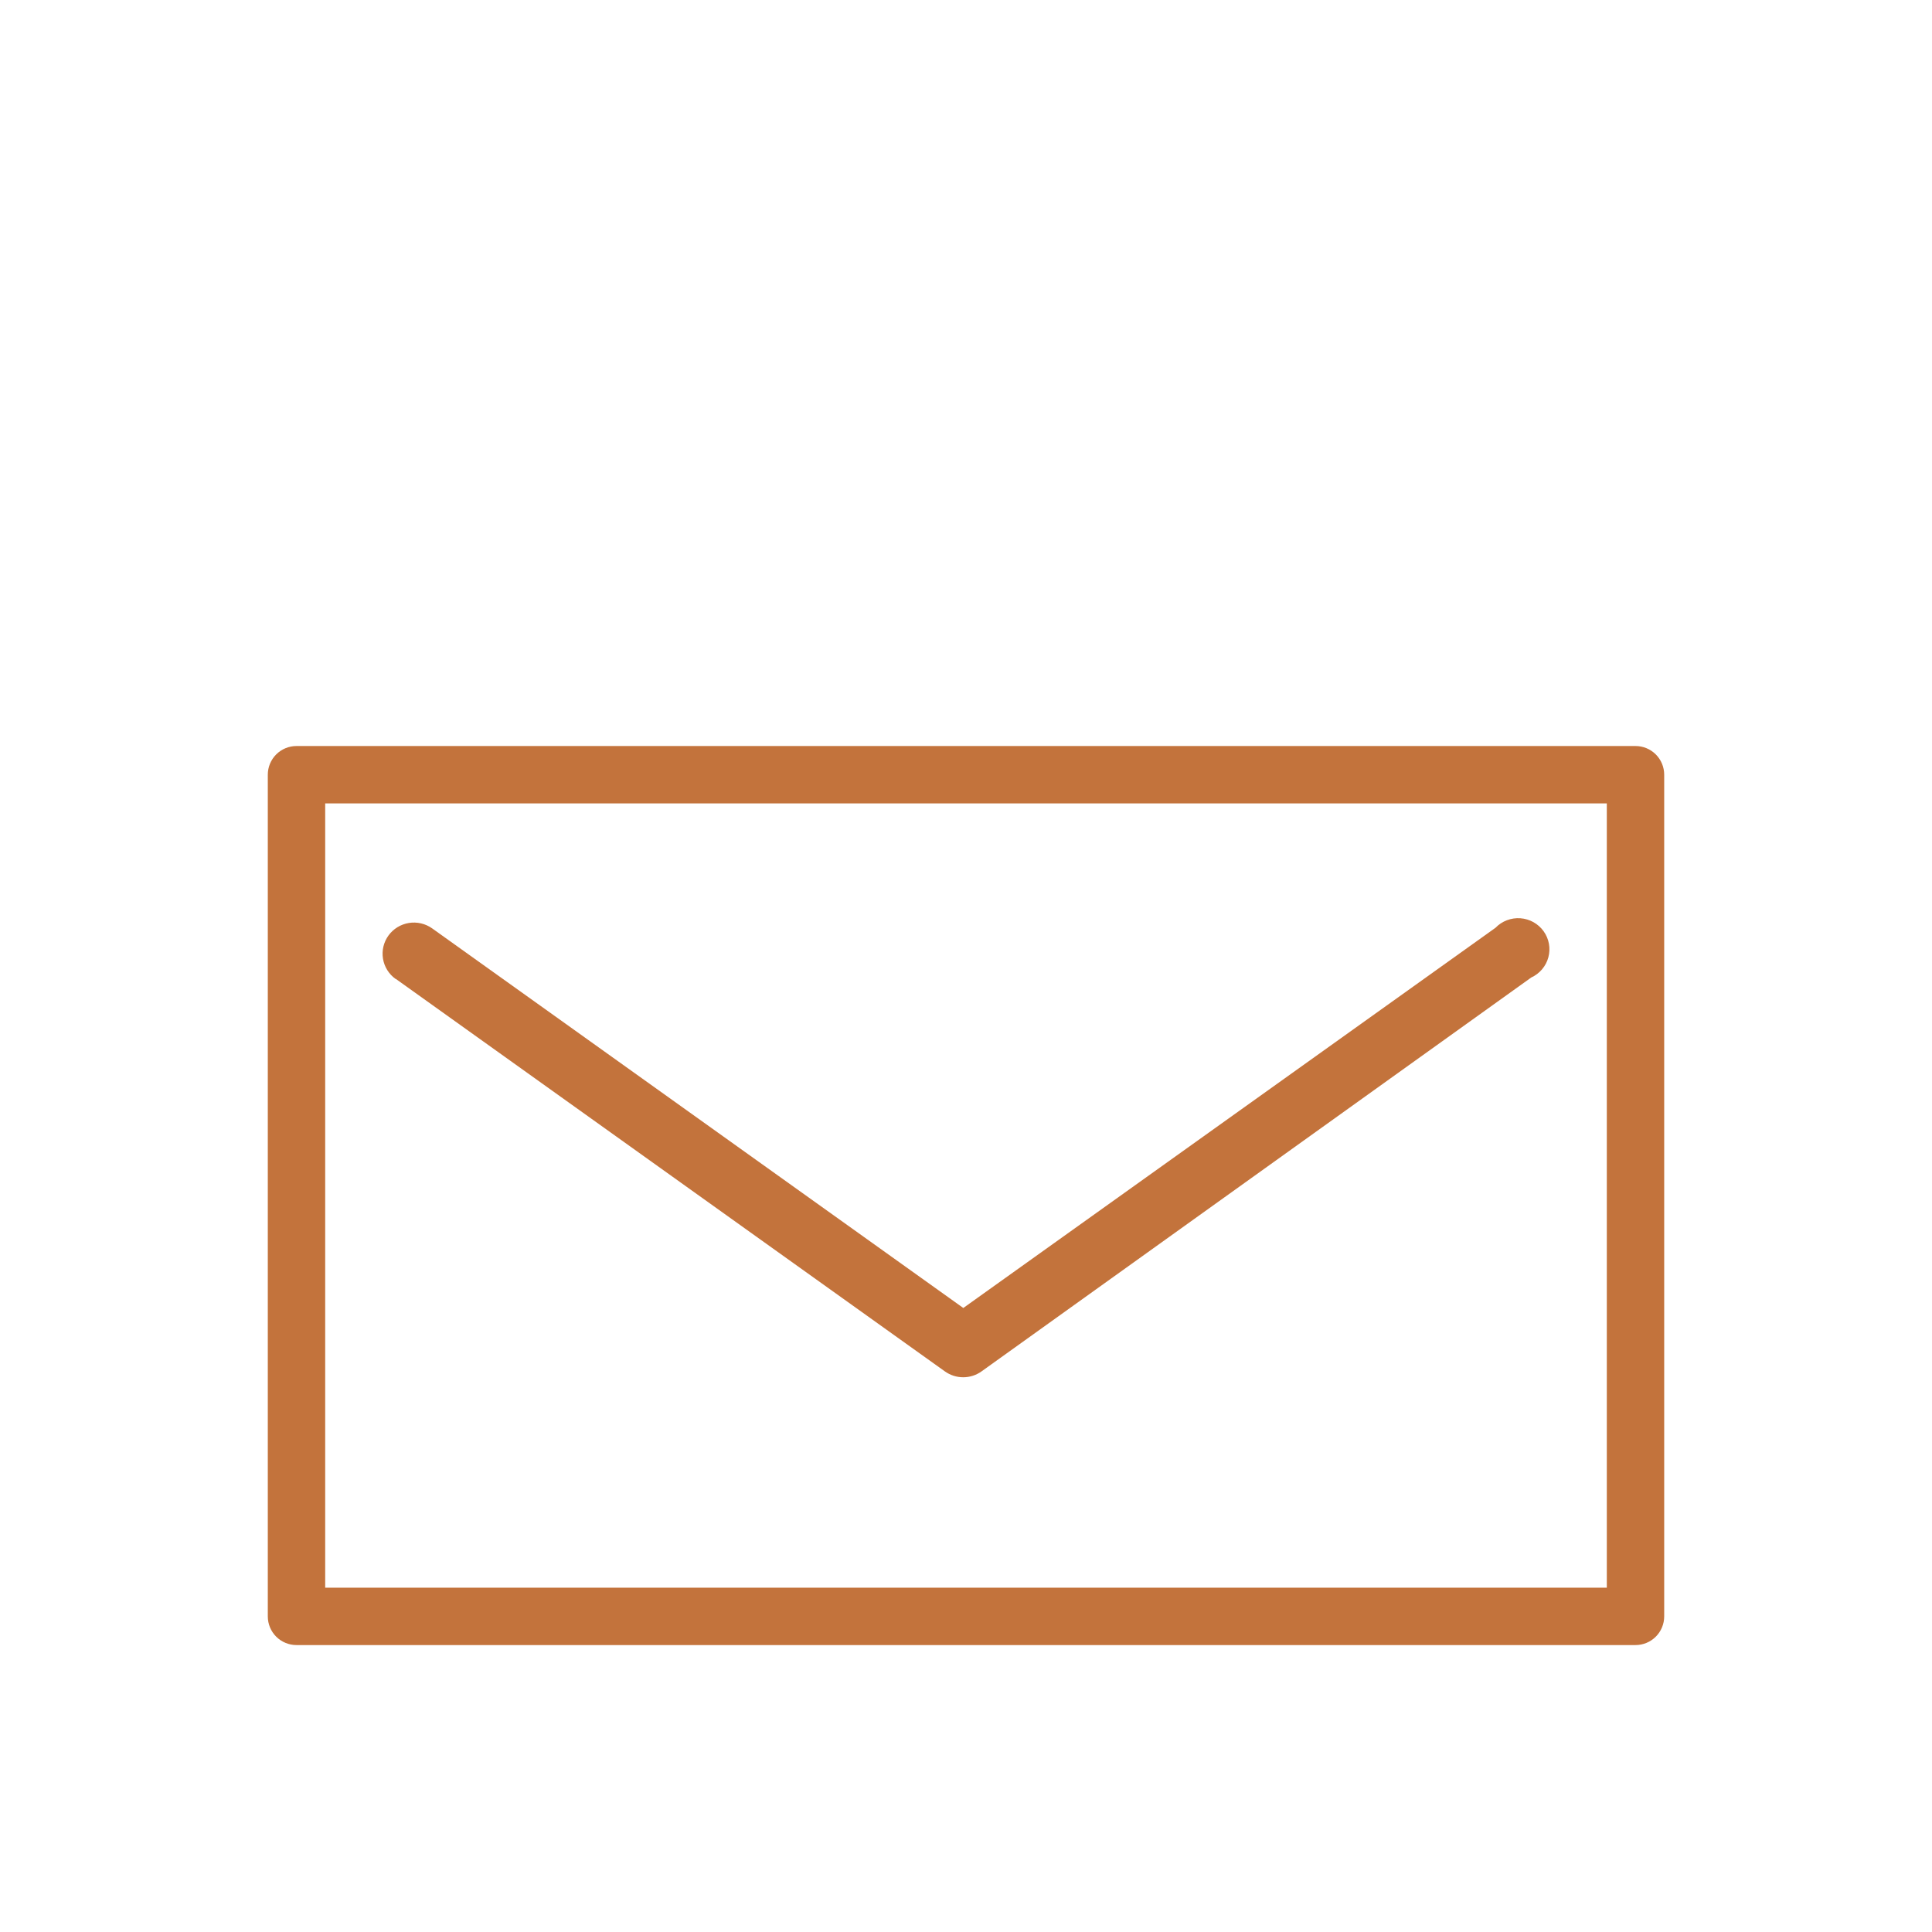
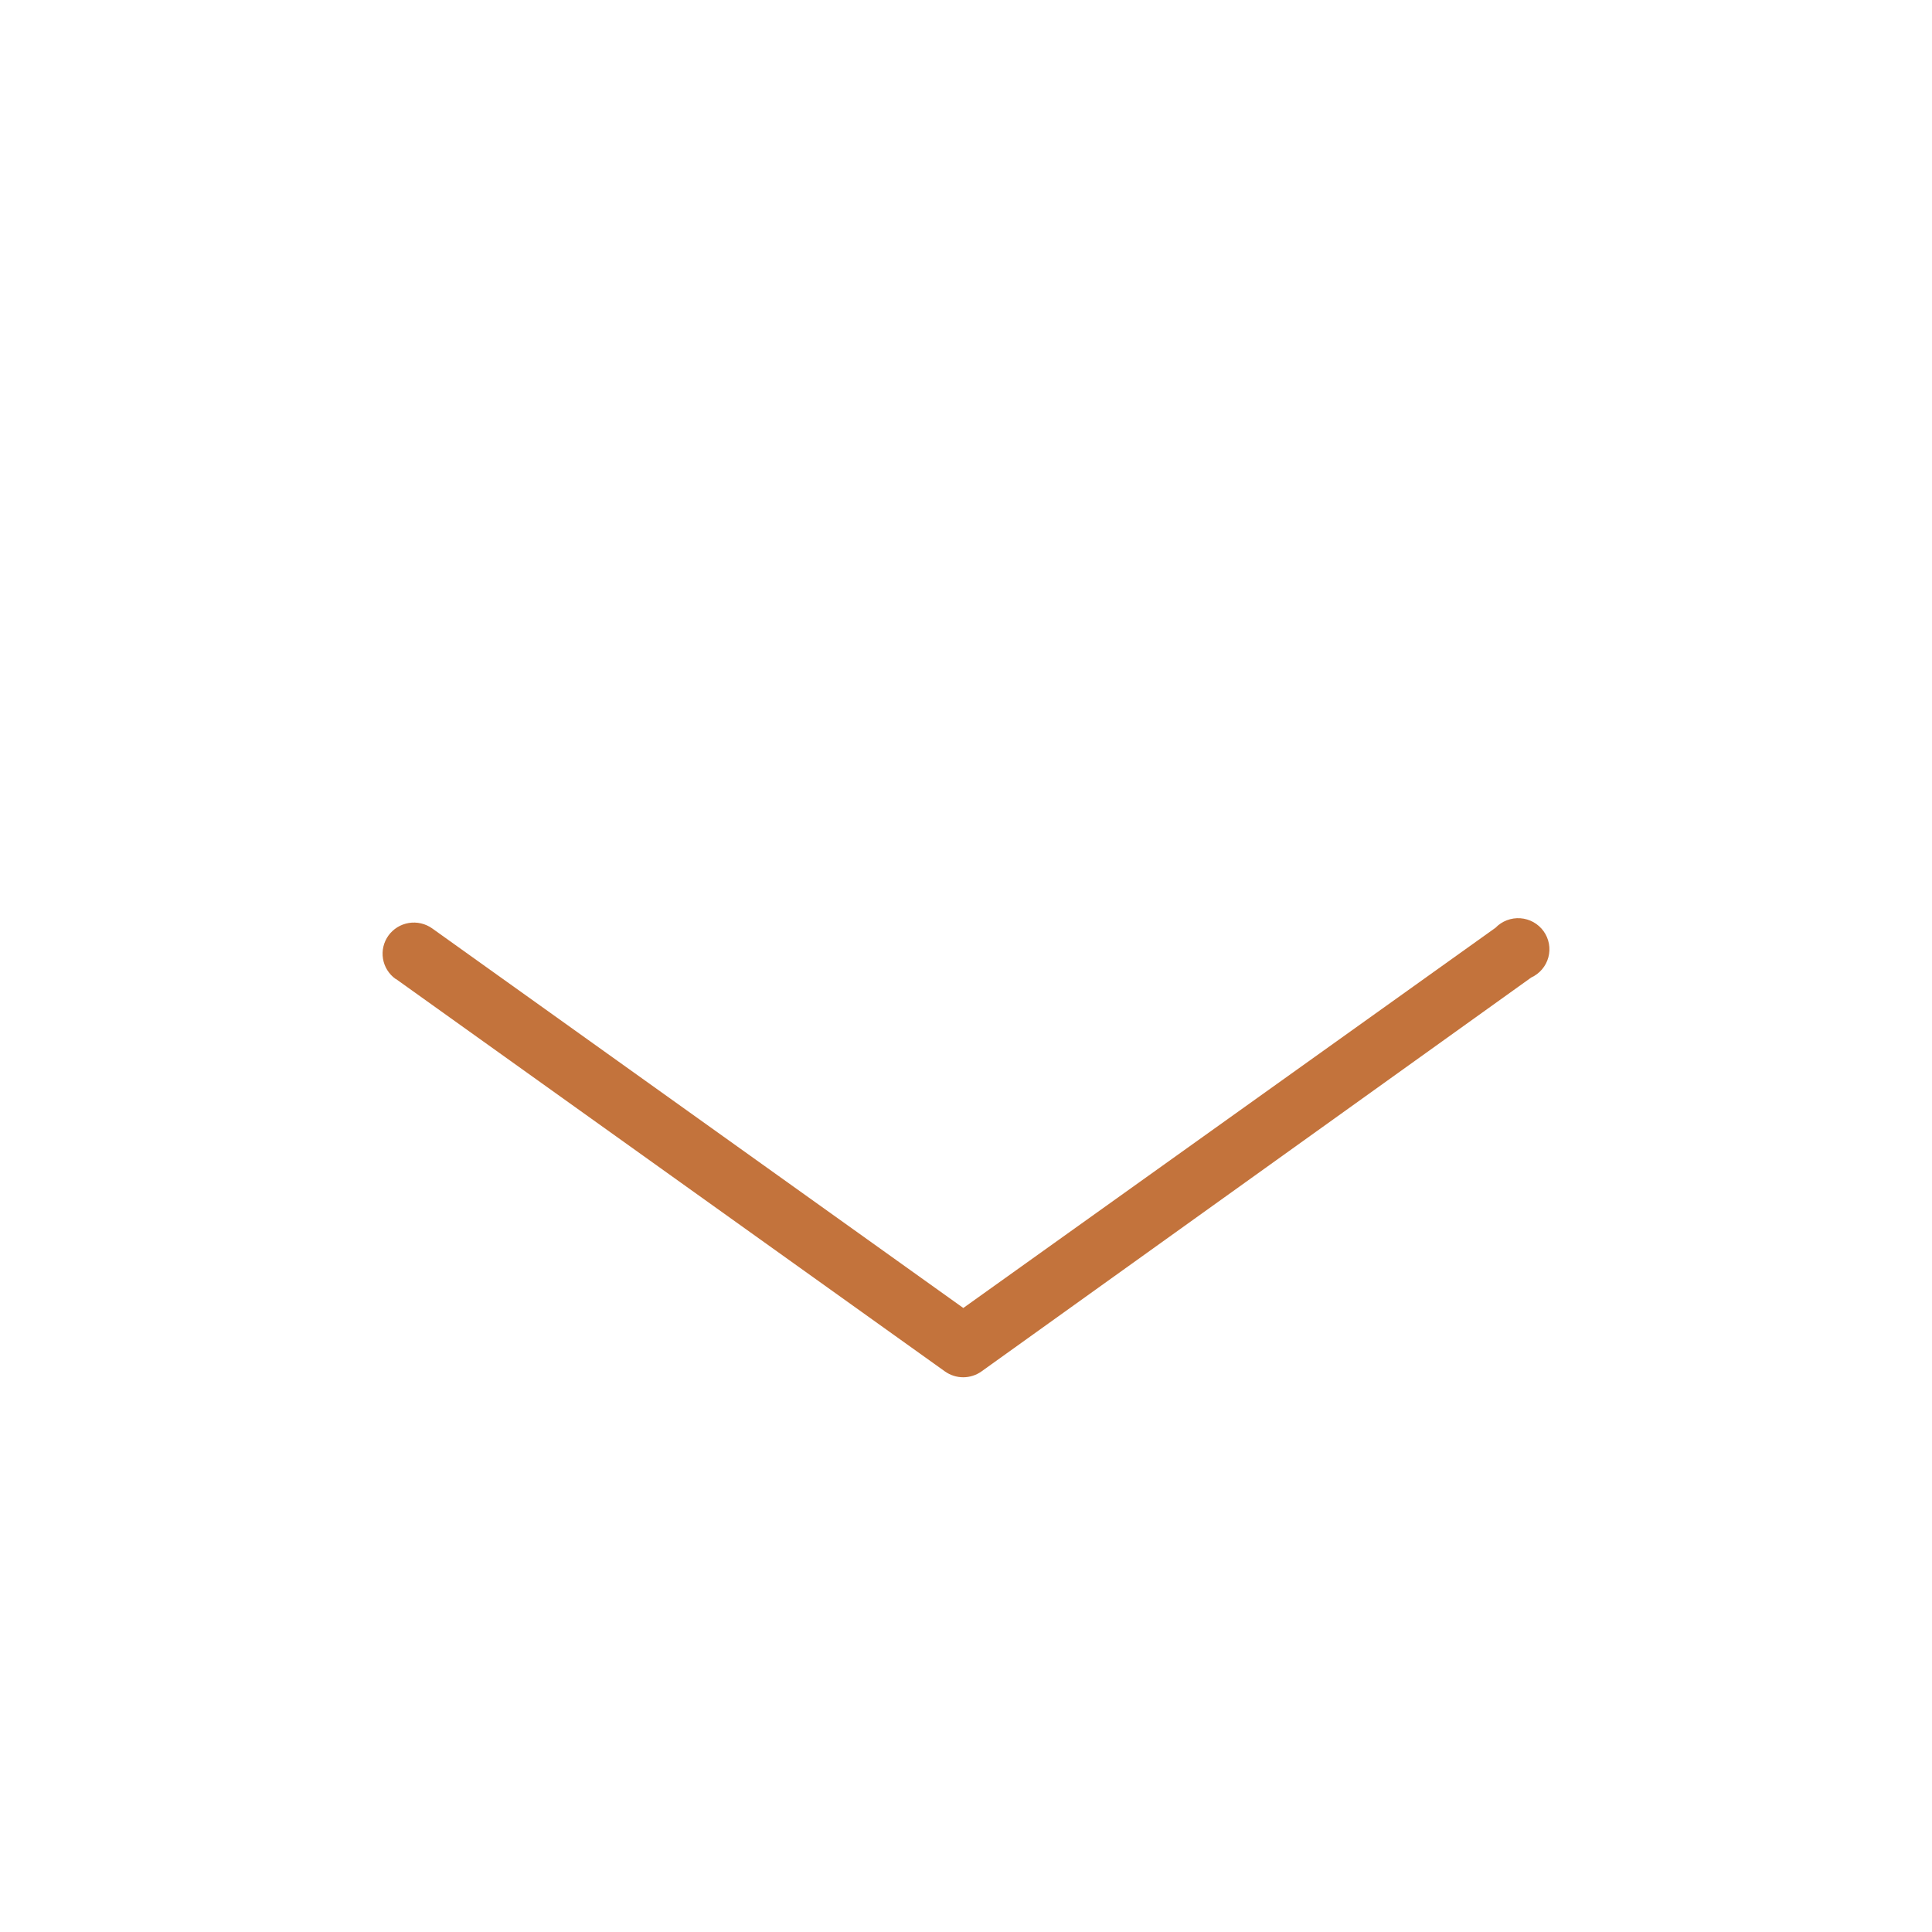
<svg xmlns="http://www.w3.org/2000/svg" width="101" height="101" viewBox="0 0 101 101" fill="none">
-   <path d="M85.5 39H15.5C15.102 39 14.721 39.158 14.439 39.439C14.158 39.721 14 40.102 14 40.5V84.5C14 84.898 14.158 85.279 14.439 85.561C14.721 85.842 15.102 86 15.5 86H85.5C85.898 86 86.279 85.842 86.561 85.561C86.842 85.279 87 84.898 87 84.5V40.5C87 40.102 86.842 39.721 86.561 39.439C86.279 39.158 85.898 39 85.5 39ZM84 83H17V42H84V83Z" fill="#C3733C" />
-   <path d="M20.683 51.168L49.399 71.695C49.678 71.893 50.011 72 50.354 72C50.697 72 51.031 71.893 51.309 71.695L80.047 51.103C80.266 51.003 80.46 50.856 80.615 50.673C80.77 50.49 80.883 50.276 80.945 50.044C81.007 49.813 81.017 49.571 80.974 49.336C80.931 49.1 80.836 48.877 80.696 48.682C80.556 48.487 80.375 48.326 80.165 48.208C79.955 48.091 79.722 48.022 79.481 48.004C79.241 47.987 79 48.023 78.775 48.109C78.55 48.195 78.347 48.329 78.181 48.502L50.359 68.378L22.593 48.534C22.418 48.41 22.22 48.321 22.011 48.272C21.801 48.224 21.584 48.216 21.372 48.251C21.16 48.286 20.956 48.362 20.774 48.474C20.591 48.587 20.432 48.735 20.307 48.908C20.182 49.082 20.092 49.278 20.043 49.486C19.994 49.694 19.987 49.91 20.022 50.121C20.092 50.547 20.33 50.927 20.683 51.179V51.168Z" fill="#C3733C" />
+   <path d="M20.683 51.168L49.399 71.695C49.678 71.893 50.011 72 50.354 72C50.697 72 51.031 71.893 51.309 71.695L80.047 51.103C80.266 51.003 80.46 50.856 80.615 50.673C80.77 50.49 80.883 50.276 80.945 50.044C81.007 49.813 81.017 49.571 80.974 49.336C80.931 49.1 80.836 48.877 80.696 48.682C80.556 48.487 80.375 48.326 80.165 48.208C79.955 48.091 79.722 48.022 79.481 48.004C79.241 47.987 79 48.023 78.775 48.109C78.55 48.195 78.347 48.329 78.181 48.502L50.359 68.378L22.593 48.534C22.418 48.41 22.22 48.321 22.011 48.272C21.801 48.224 21.584 48.216 21.372 48.251C21.16 48.286 20.956 48.362 20.774 48.474C20.591 48.587 20.432 48.735 20.307 48.908C20.182 49.082 20.092 49.278 20.043 49.486C19.994 49.694 19.987 49.91 20.022 50.121C20.092 50.547 20.33 50.927 20.683 51.179Z" fill="#C3733C" />
</svg>